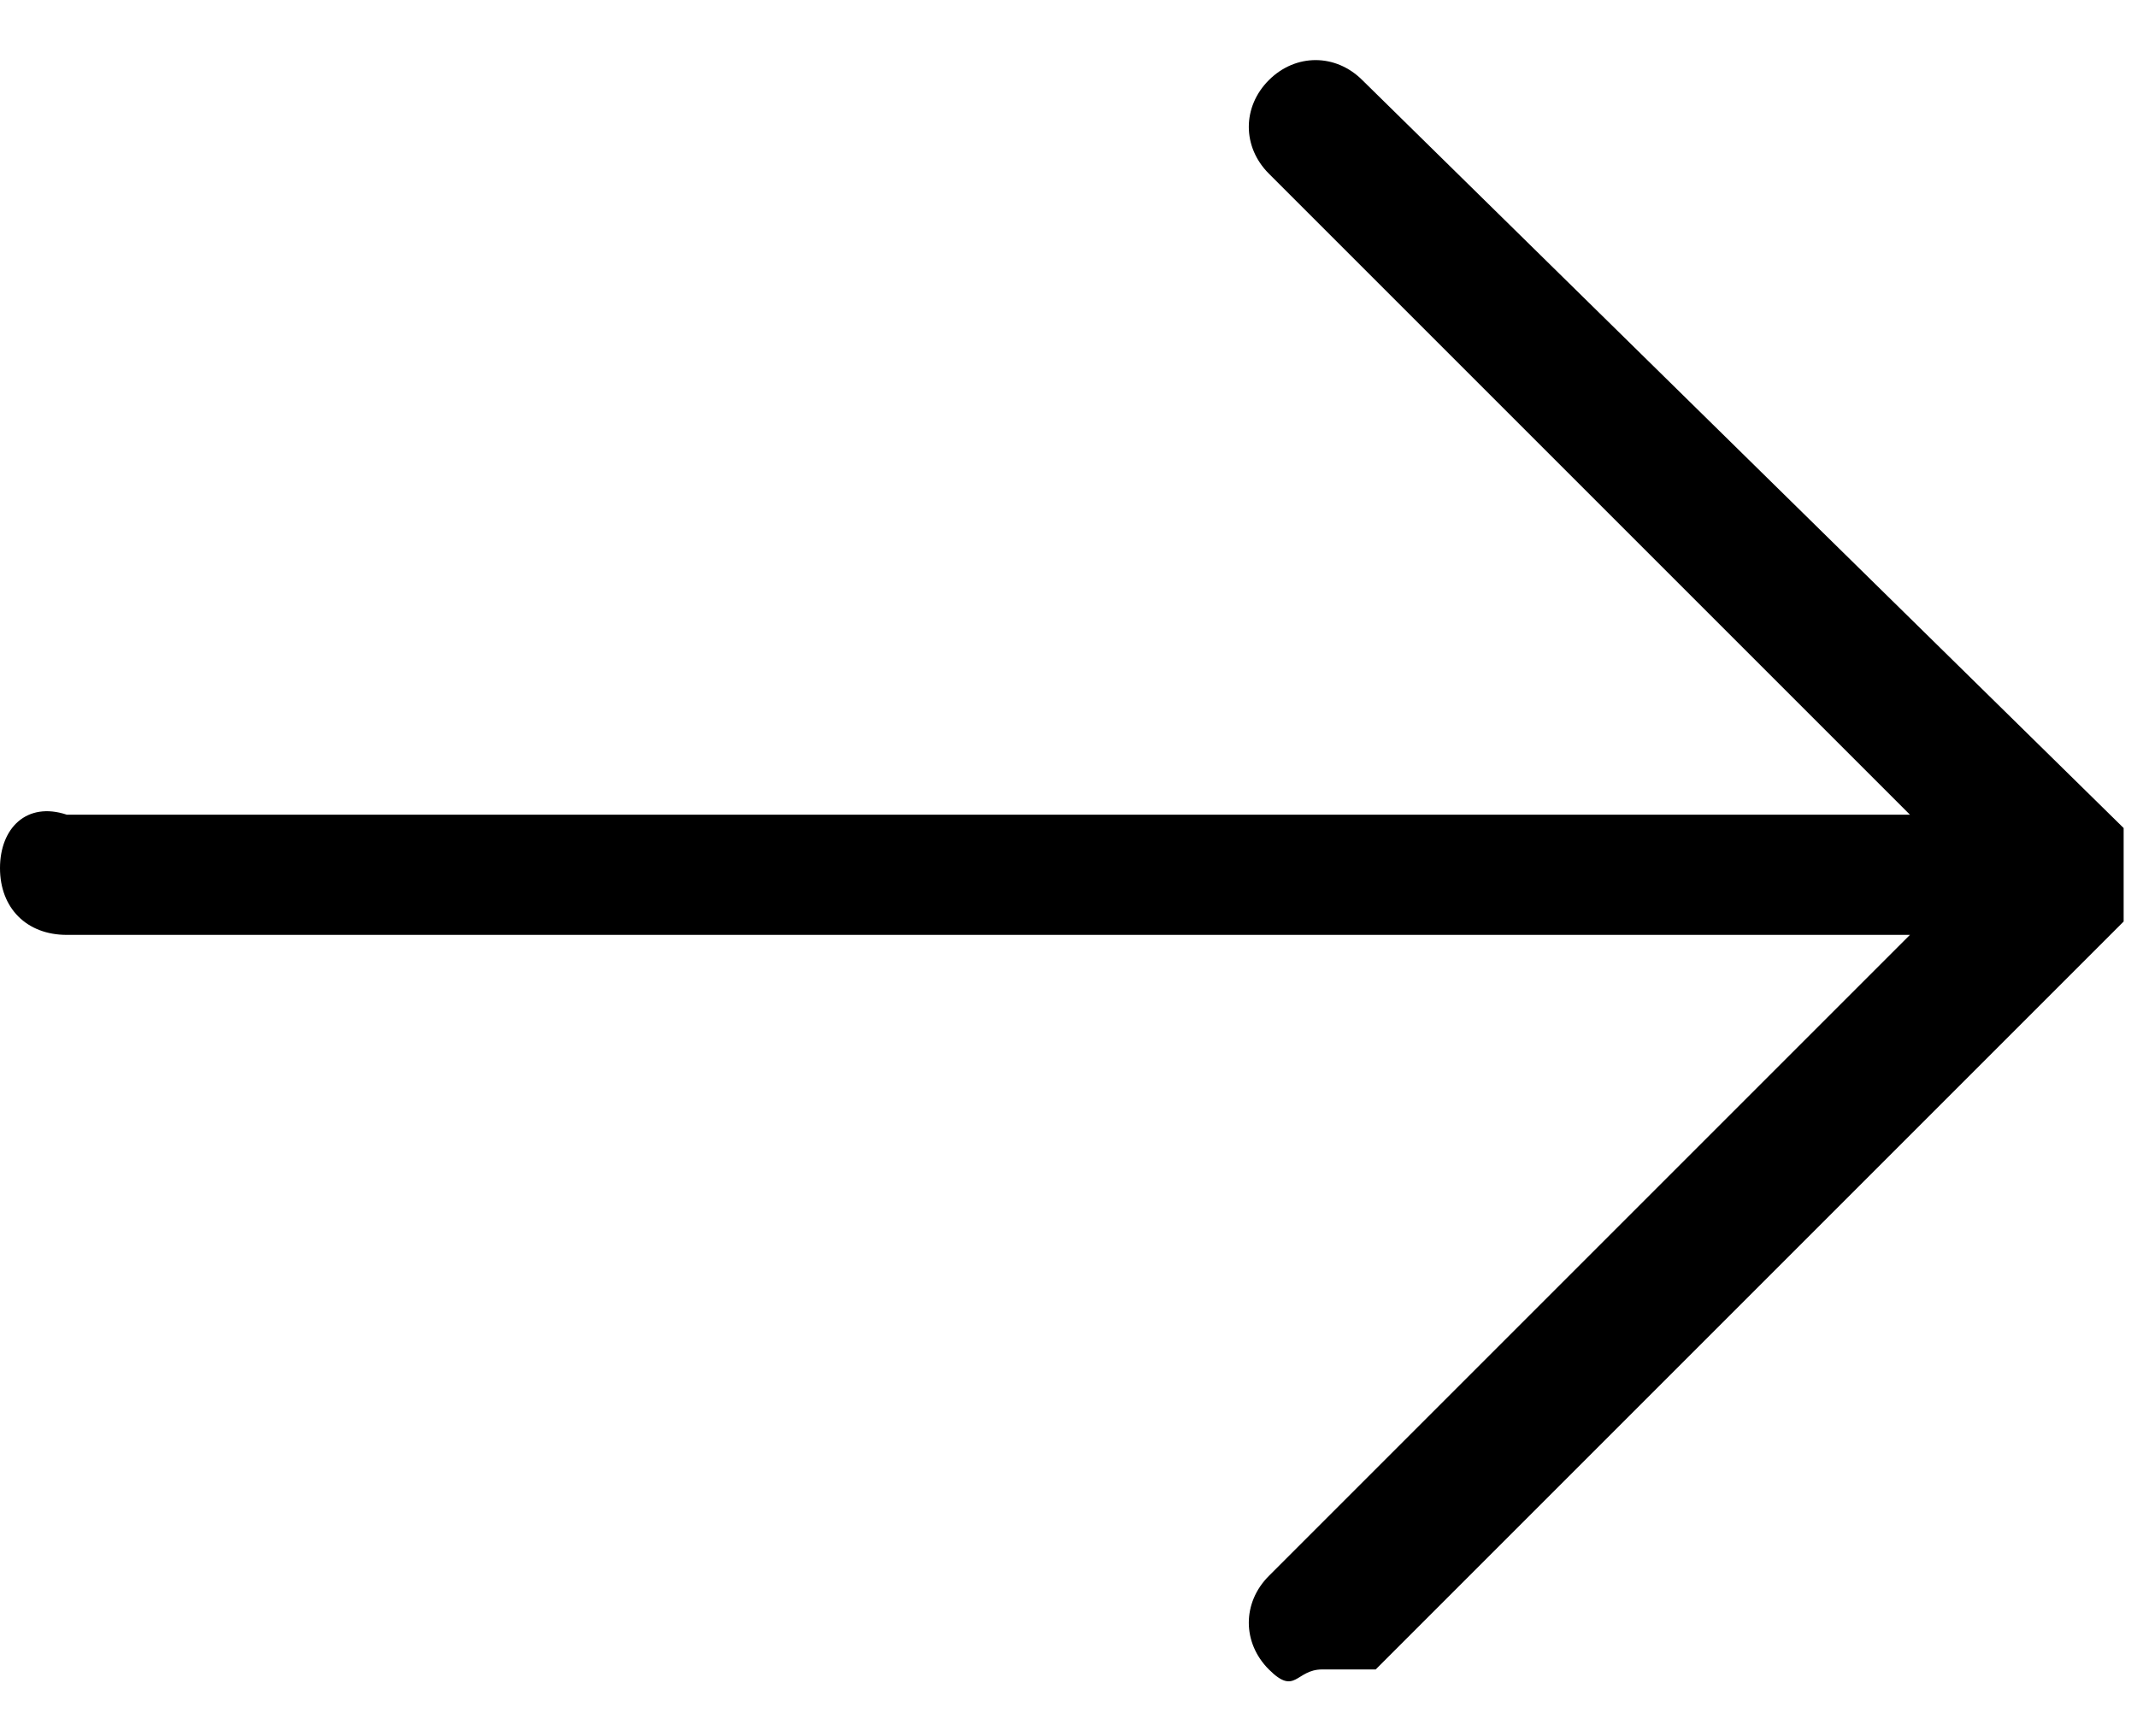
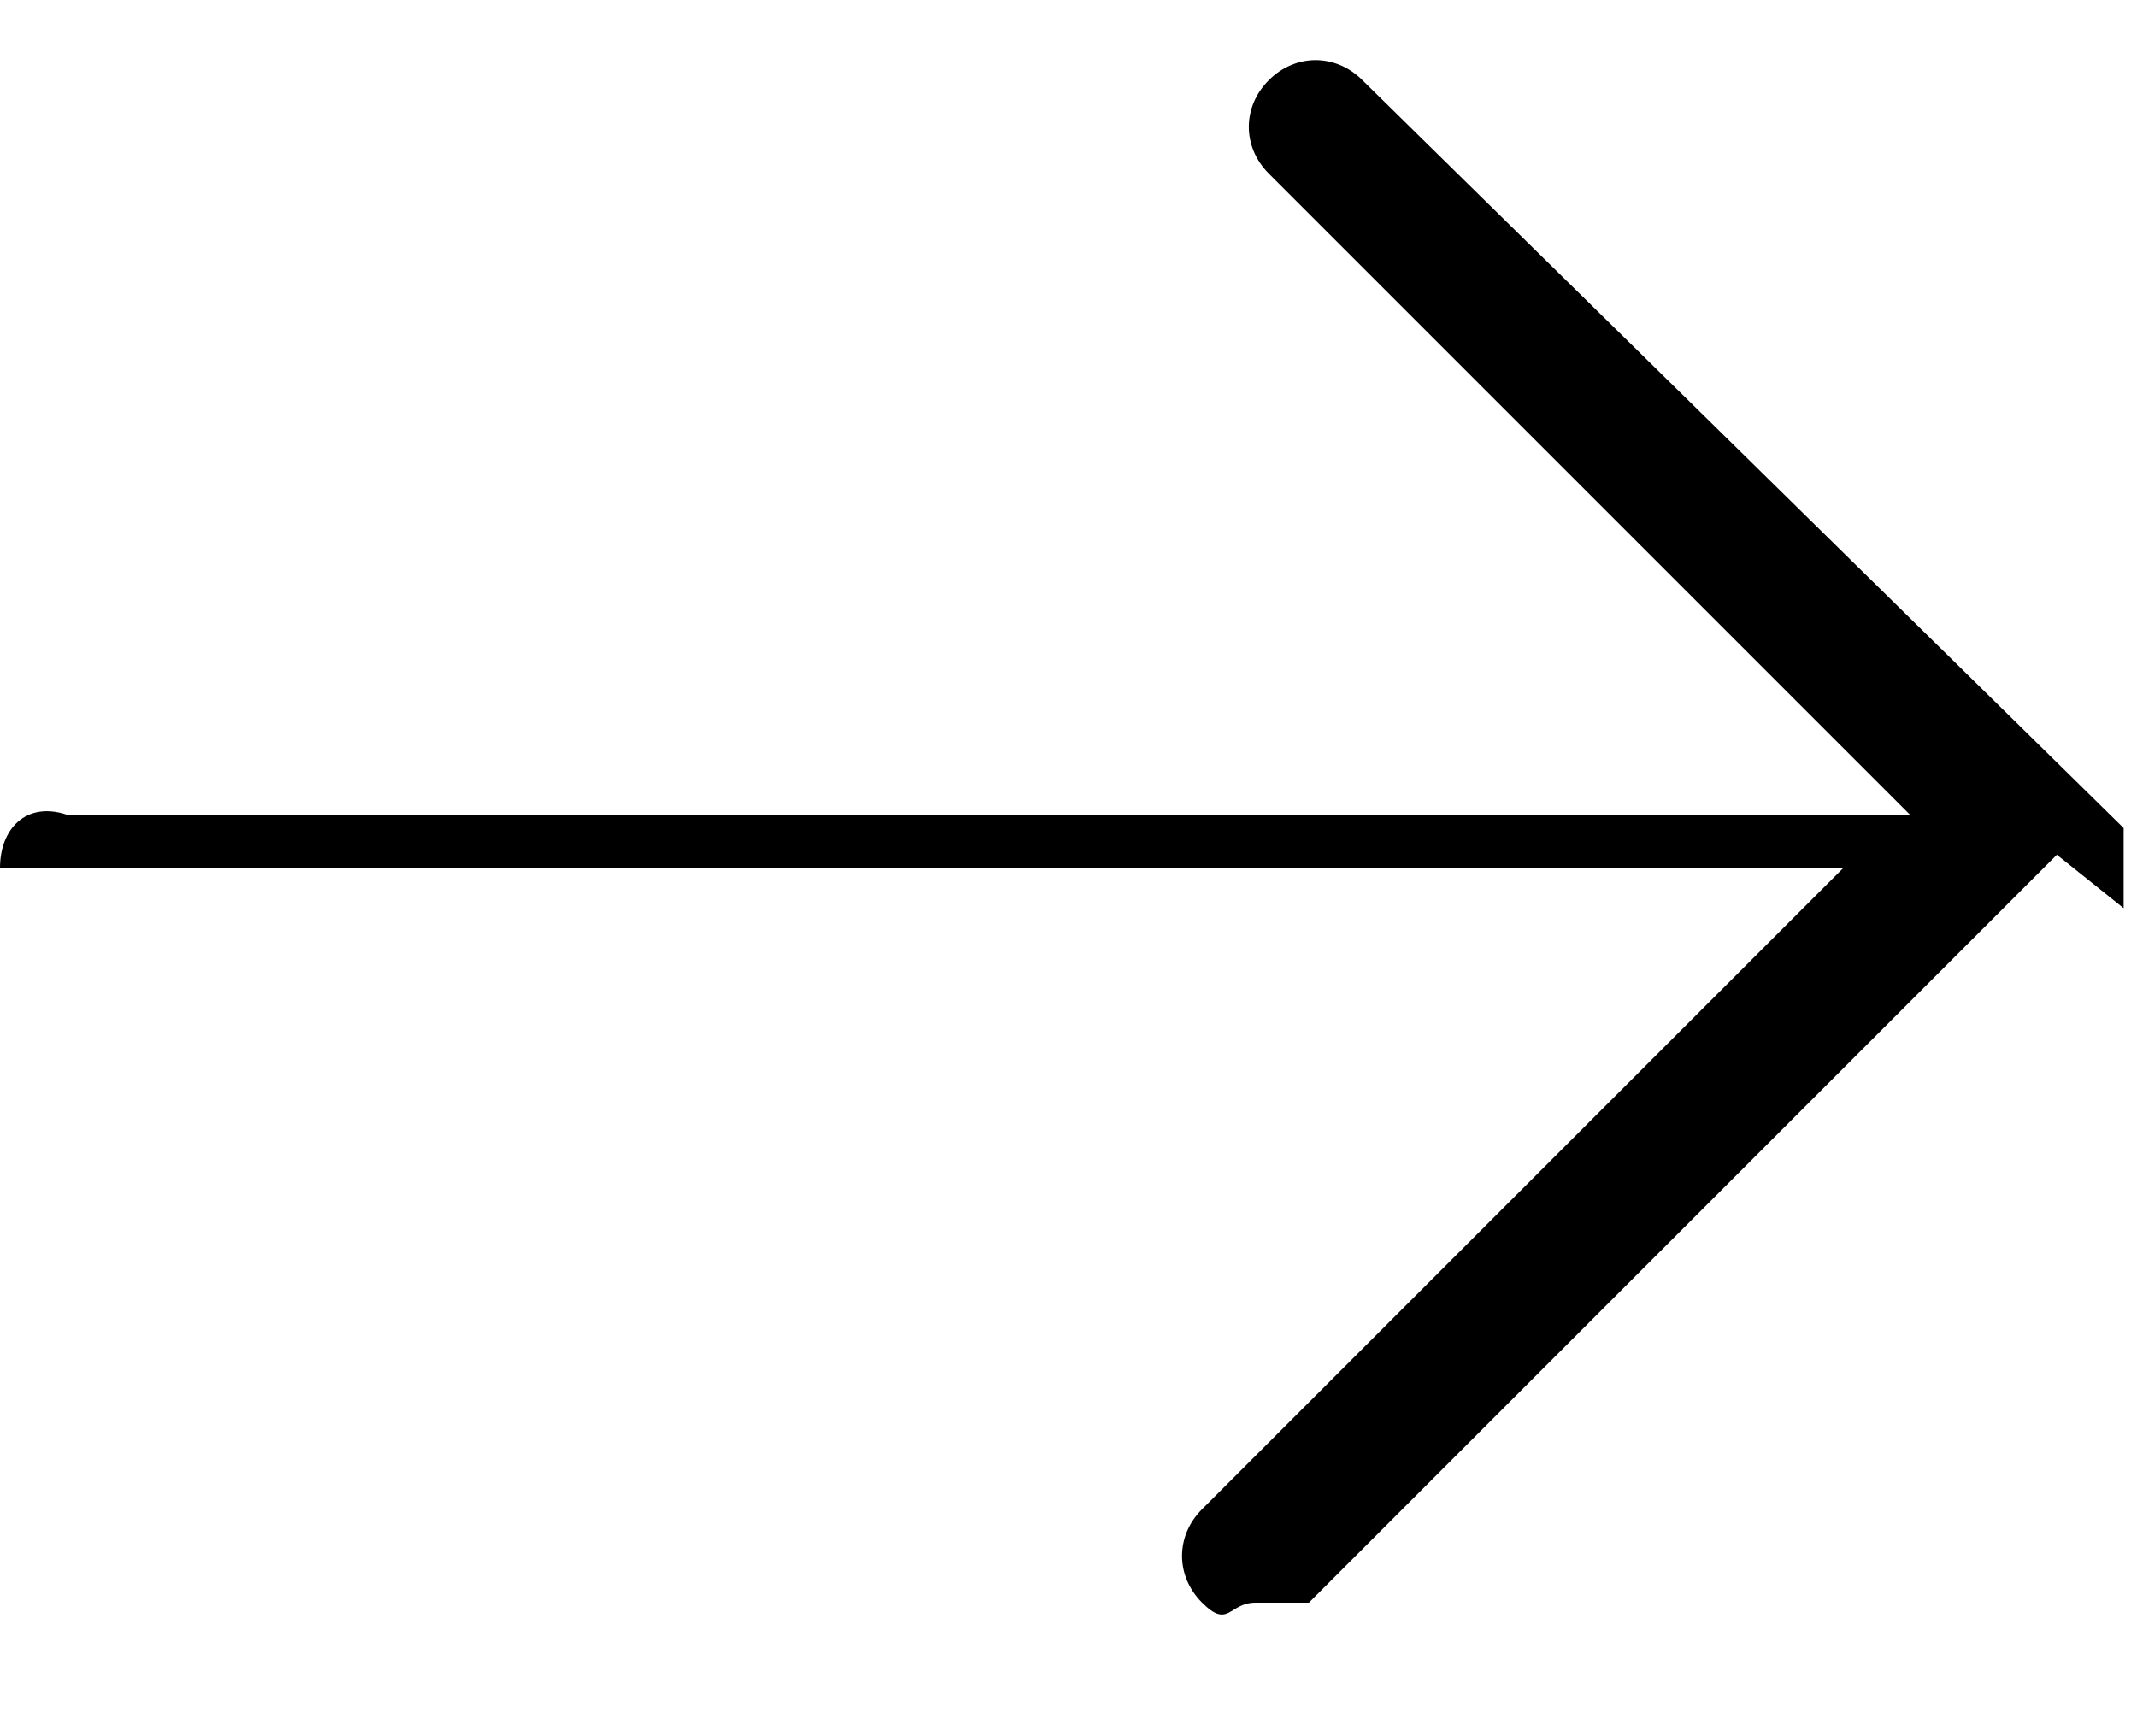
<svg xmlns="http://www.w3.org/2000/svg" id="_レイヤー_1" data-name=" レイヤー 1" width="16" height="13" version="1.1" viewBox="0 0 16 13">
  <defs>
    <style>
      .cls-1 {
        fill: #000;
        stroke-width: 0px;
      }
    </style>
  </defs>
-   <path class="cls-1" d="M15.9,6.8v-.4s0,0,0-.2L10.2.6c-.2-.2-.5-.2-.7,0-.2.2-.2.5,0,.7l4.8,4.8H.5C.2,6,0,6.2,0,6.5s.2.5.5.5h13.8l-4.8,4.8c-.2.2-.2.5,0,.7s.2,0,.4,0,.3,0,.4,0l5.6-5.6s0,0,0-.2v.2Z" />
+   <path class="cls-1" d="M15.9,6.8v-.4s0,0,0-.2L10.2.6c-.2-.2-.5-.2-.7,0-.2.2-.2.5,0,.7l4.8,4.8H.5C.2,6,0,6.2,0,6.5h13.8l-4.8,4.8c-.2.2-.2.5,0,.7s.2,0,.4,0,.3,0,.4,0l5.6-5.6s0,0,0-.2v.2Z" />
</svg>